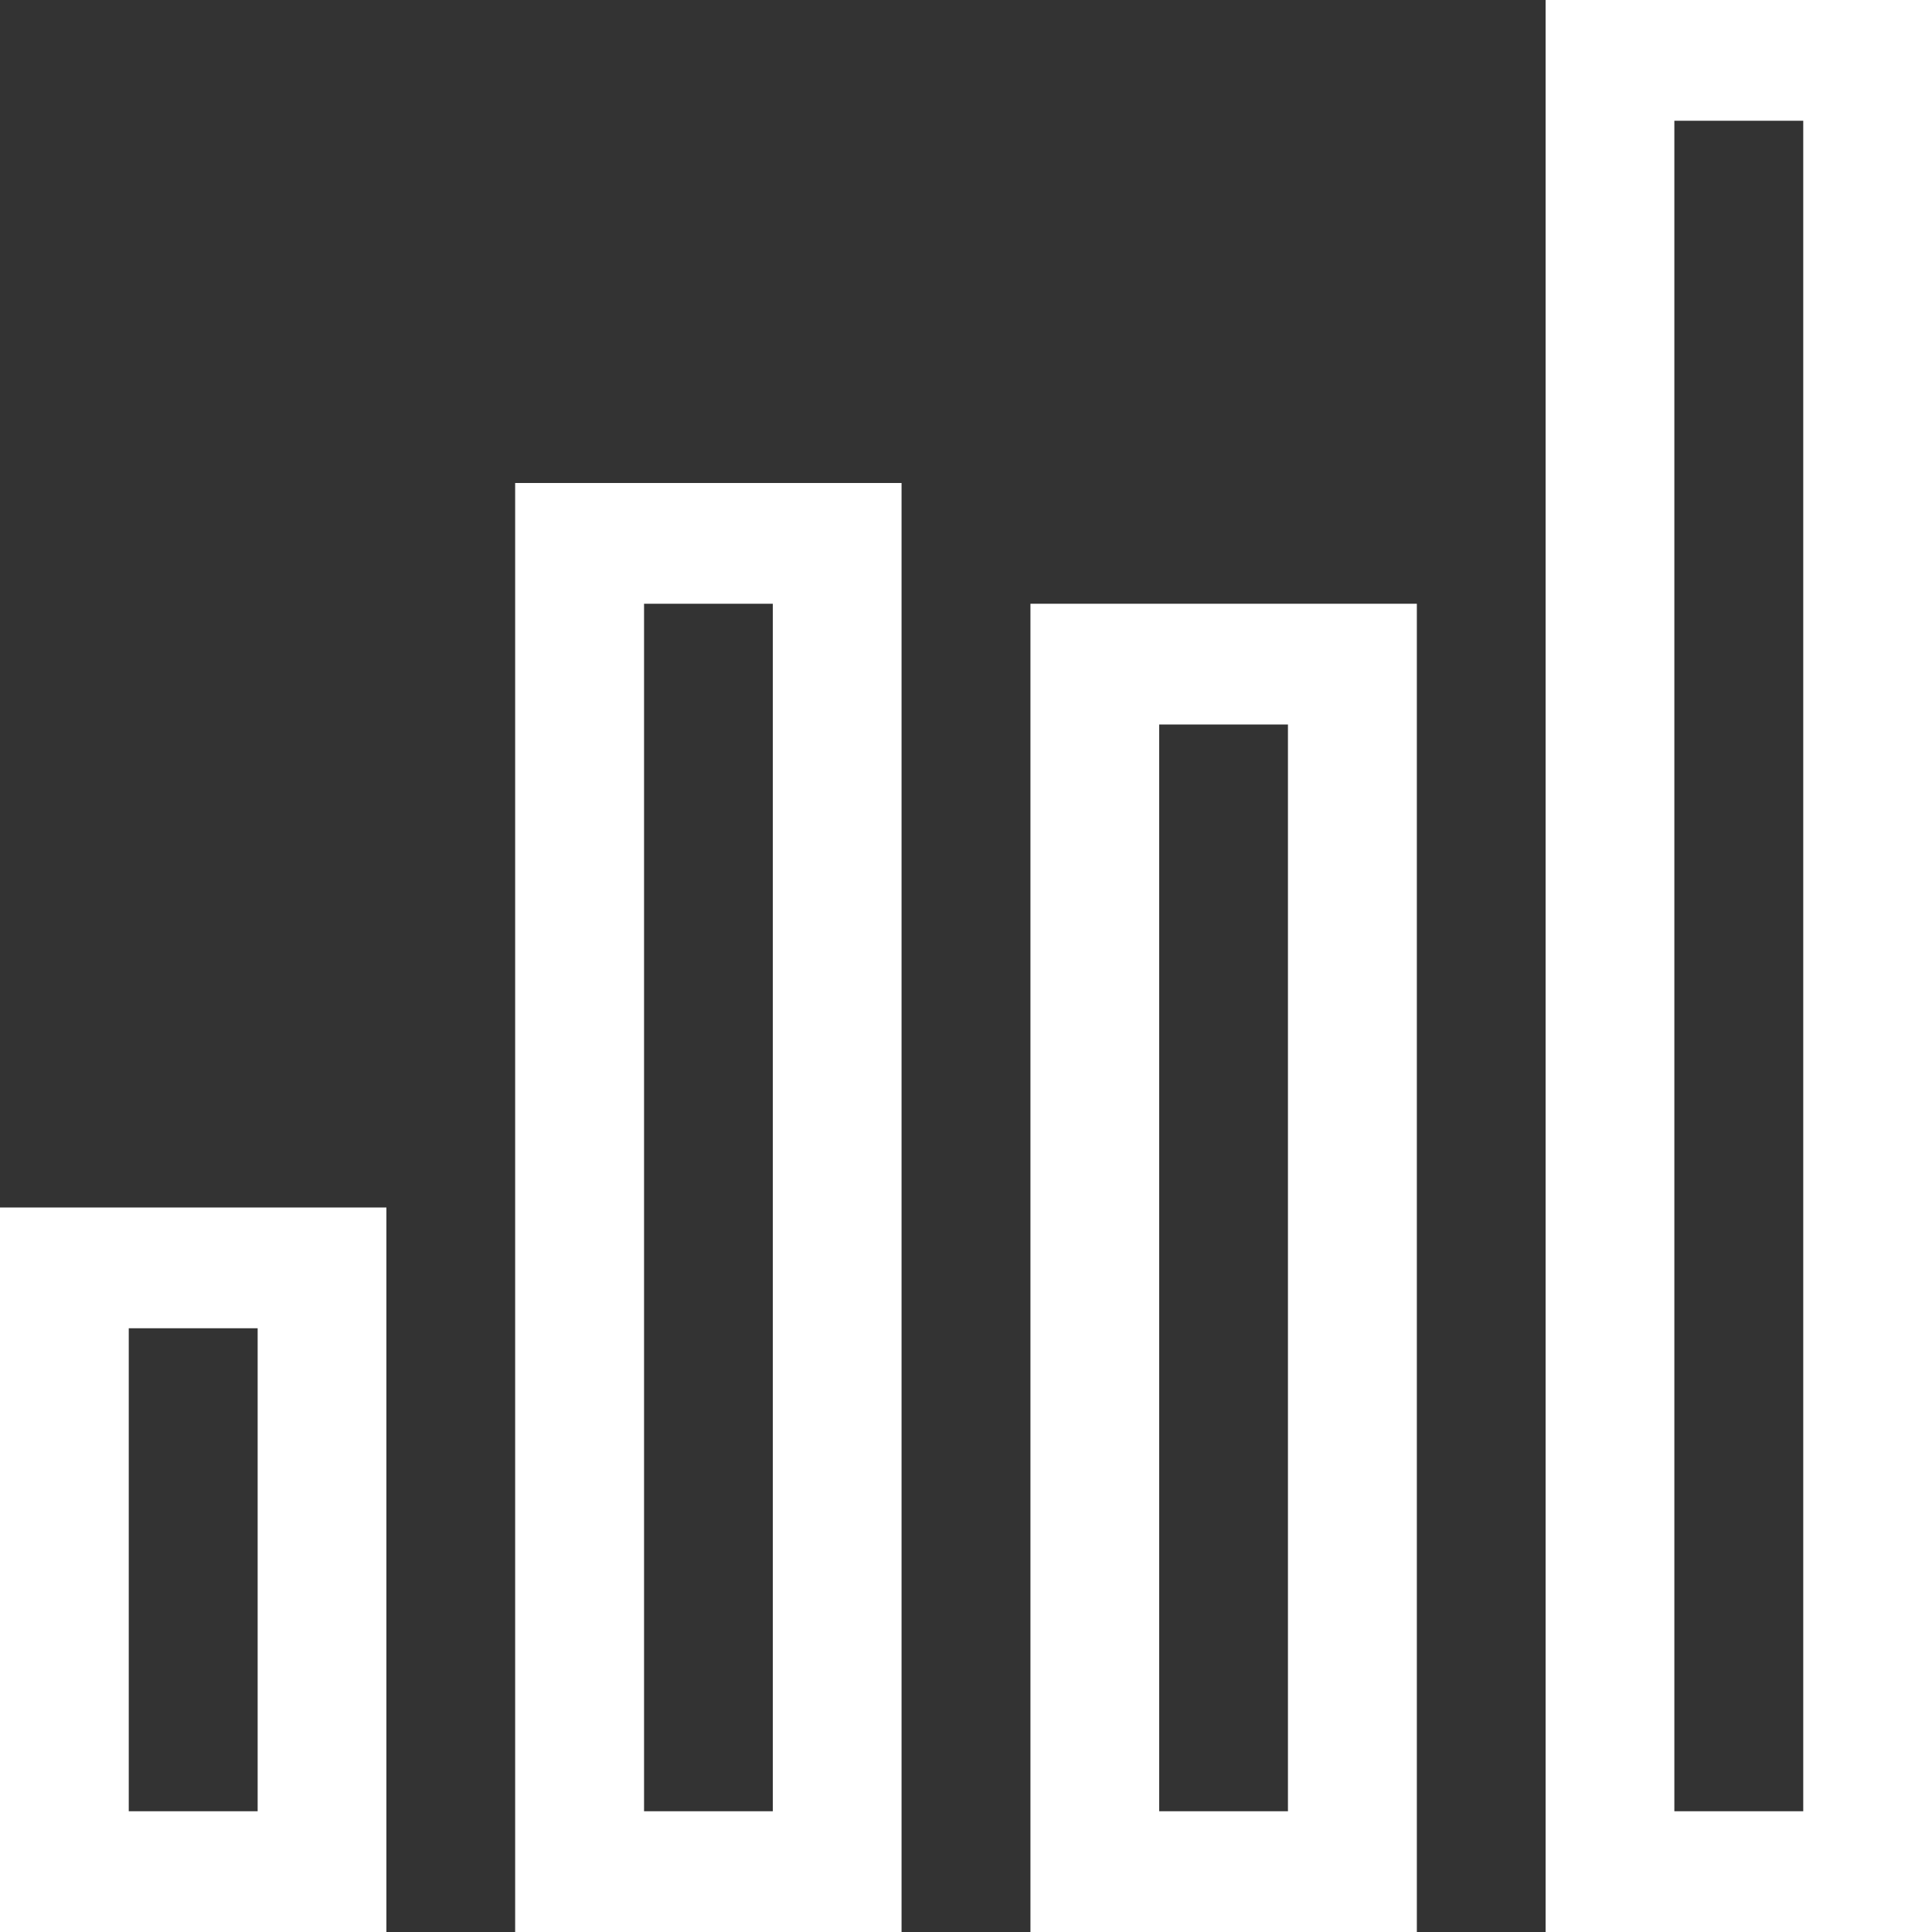
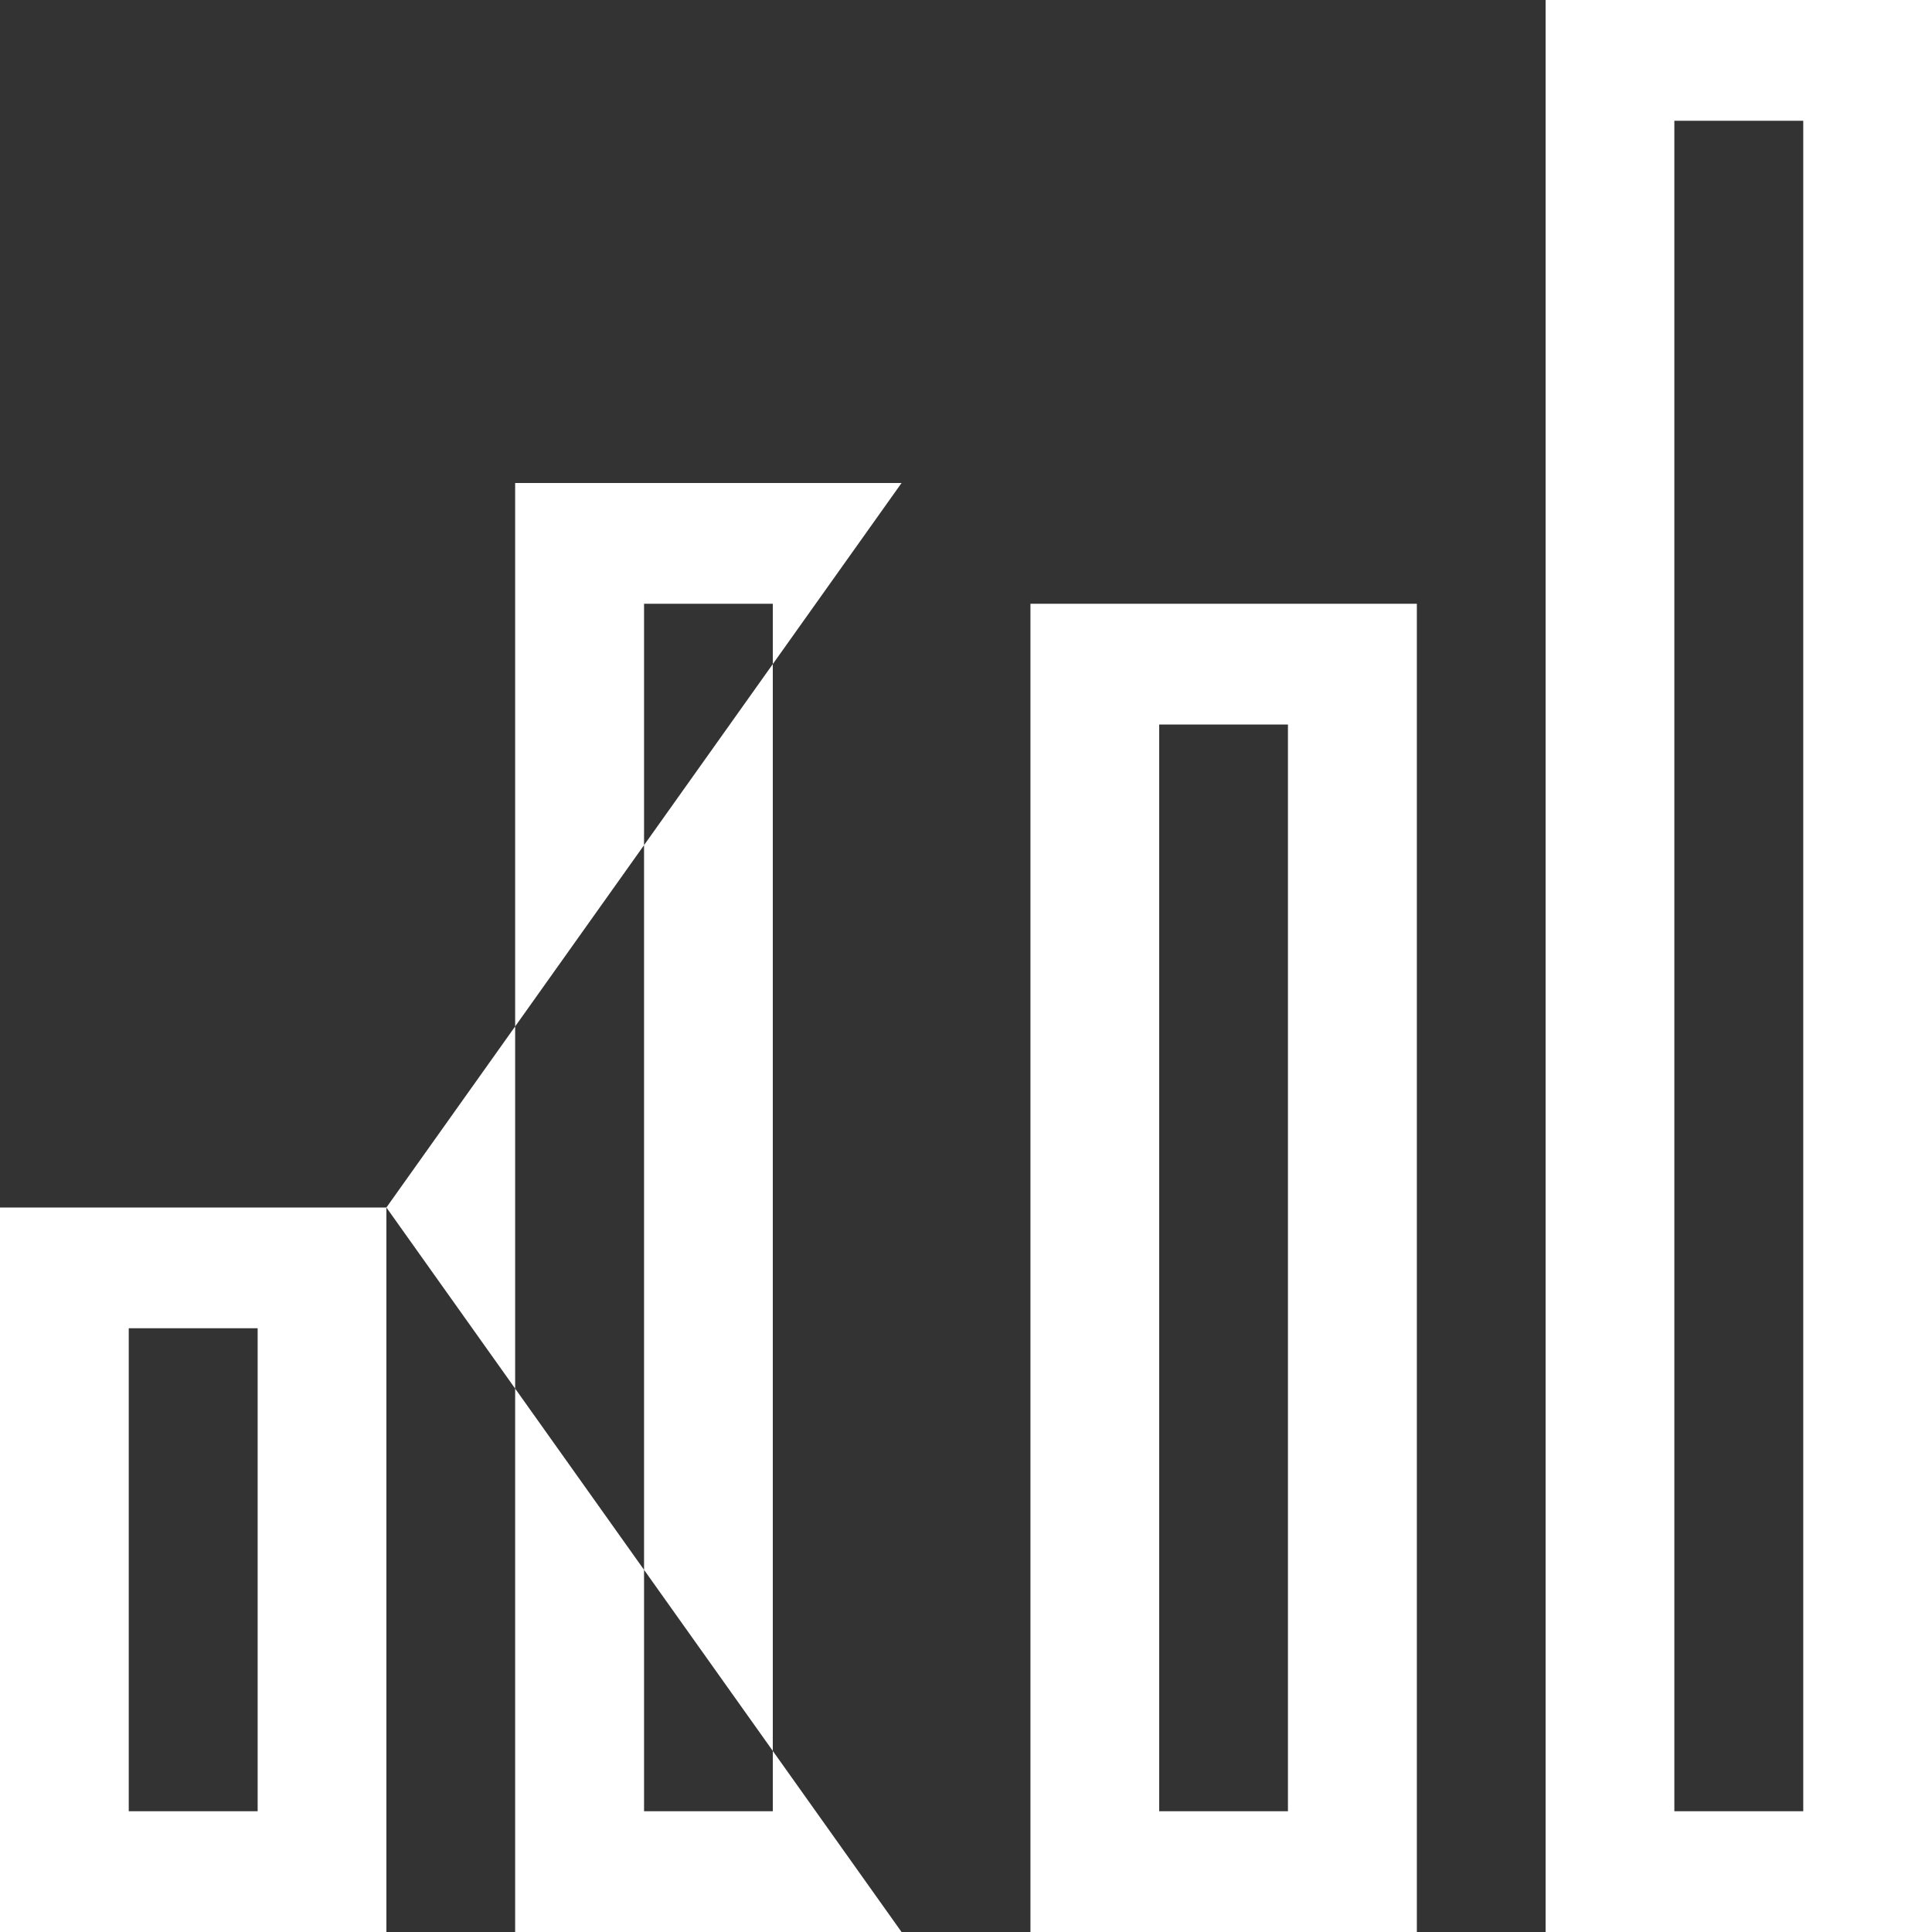
<svg xmlns="http://www.w3.org/2000/svg" width="14px" height="14px" viewBox="0 0 14 14" version="1.1">
  <rect x="0" y="0" width="14" height="14" fill="#333333" stroke="none" />
  <title>poll</title>
  <g id="Page-1" stroke="none" stroke-width="1" fill="none" fill-rule="evenodd">
-     <path d="M2.8,8.75 L2.8,14 L0,14 L0,8.75 L2.8,8.75 Z M6.533,3.5 L6.533,14 L3.733,14 L3.733,3.5 L6.533,3.5 Z M10.267,4.375 L10.267,14 L7.467,14 L7.467,4.375 L10.267,4.375 Z M14,0 L14,14 L11.2,14 L11.2,0 L14,0 Z M1.867,9.625 L0.933,9.625 L0.933,13.125 L1.867,13.125 L1.867,9.625 Z M5.6,4.375 L4.667,4.375 L4.667,13.125 L5.6,13.125 L5.6,4.375 Z M9.333,5.25 L8.4,5.25 L8.4,13.125 L9.333,13.125 L9.333,5.25 Z M13.067,0.875 L12.133,0.875 L12.133,13.125 L13.067,13.125 L13.067,0.875 Z" id="poll" fill="#FFFFFF" />
+     <path d="M2.8,8.75 L2.8,14 L0,14 L0,8.75 L2.8,8.75 Z L6.533,14 L3.733,14 L3.733,3.5 L6.533,3.5 Z M10.267,4.375 L10.267,14 L7.467,14 L7.467,4.375 L10.267,4.375 Z M14,0 L14,14 L11.2,14 L11.2,0 L14,0 Z M1.867,9.625 L0.933,9.625 L0.933,13.125 L1.867,13.125 L1.867,9.625 Z M5.6,4.375 L4.667,4.375 L4.667,13.125 L5.6,13.125 L5.6,4.375 Z M9.333,5.25 L8.4,5.25 L8.4,13.125 L9.333,13.125 L9.333,5.25 Z M13.067,0.875 L12.133,0.875 L12.133,13.125 L13.067,13.125 L13.067,0.875 Z" id="poll" fill="#FFFFFF" />
  </g>
</svg>